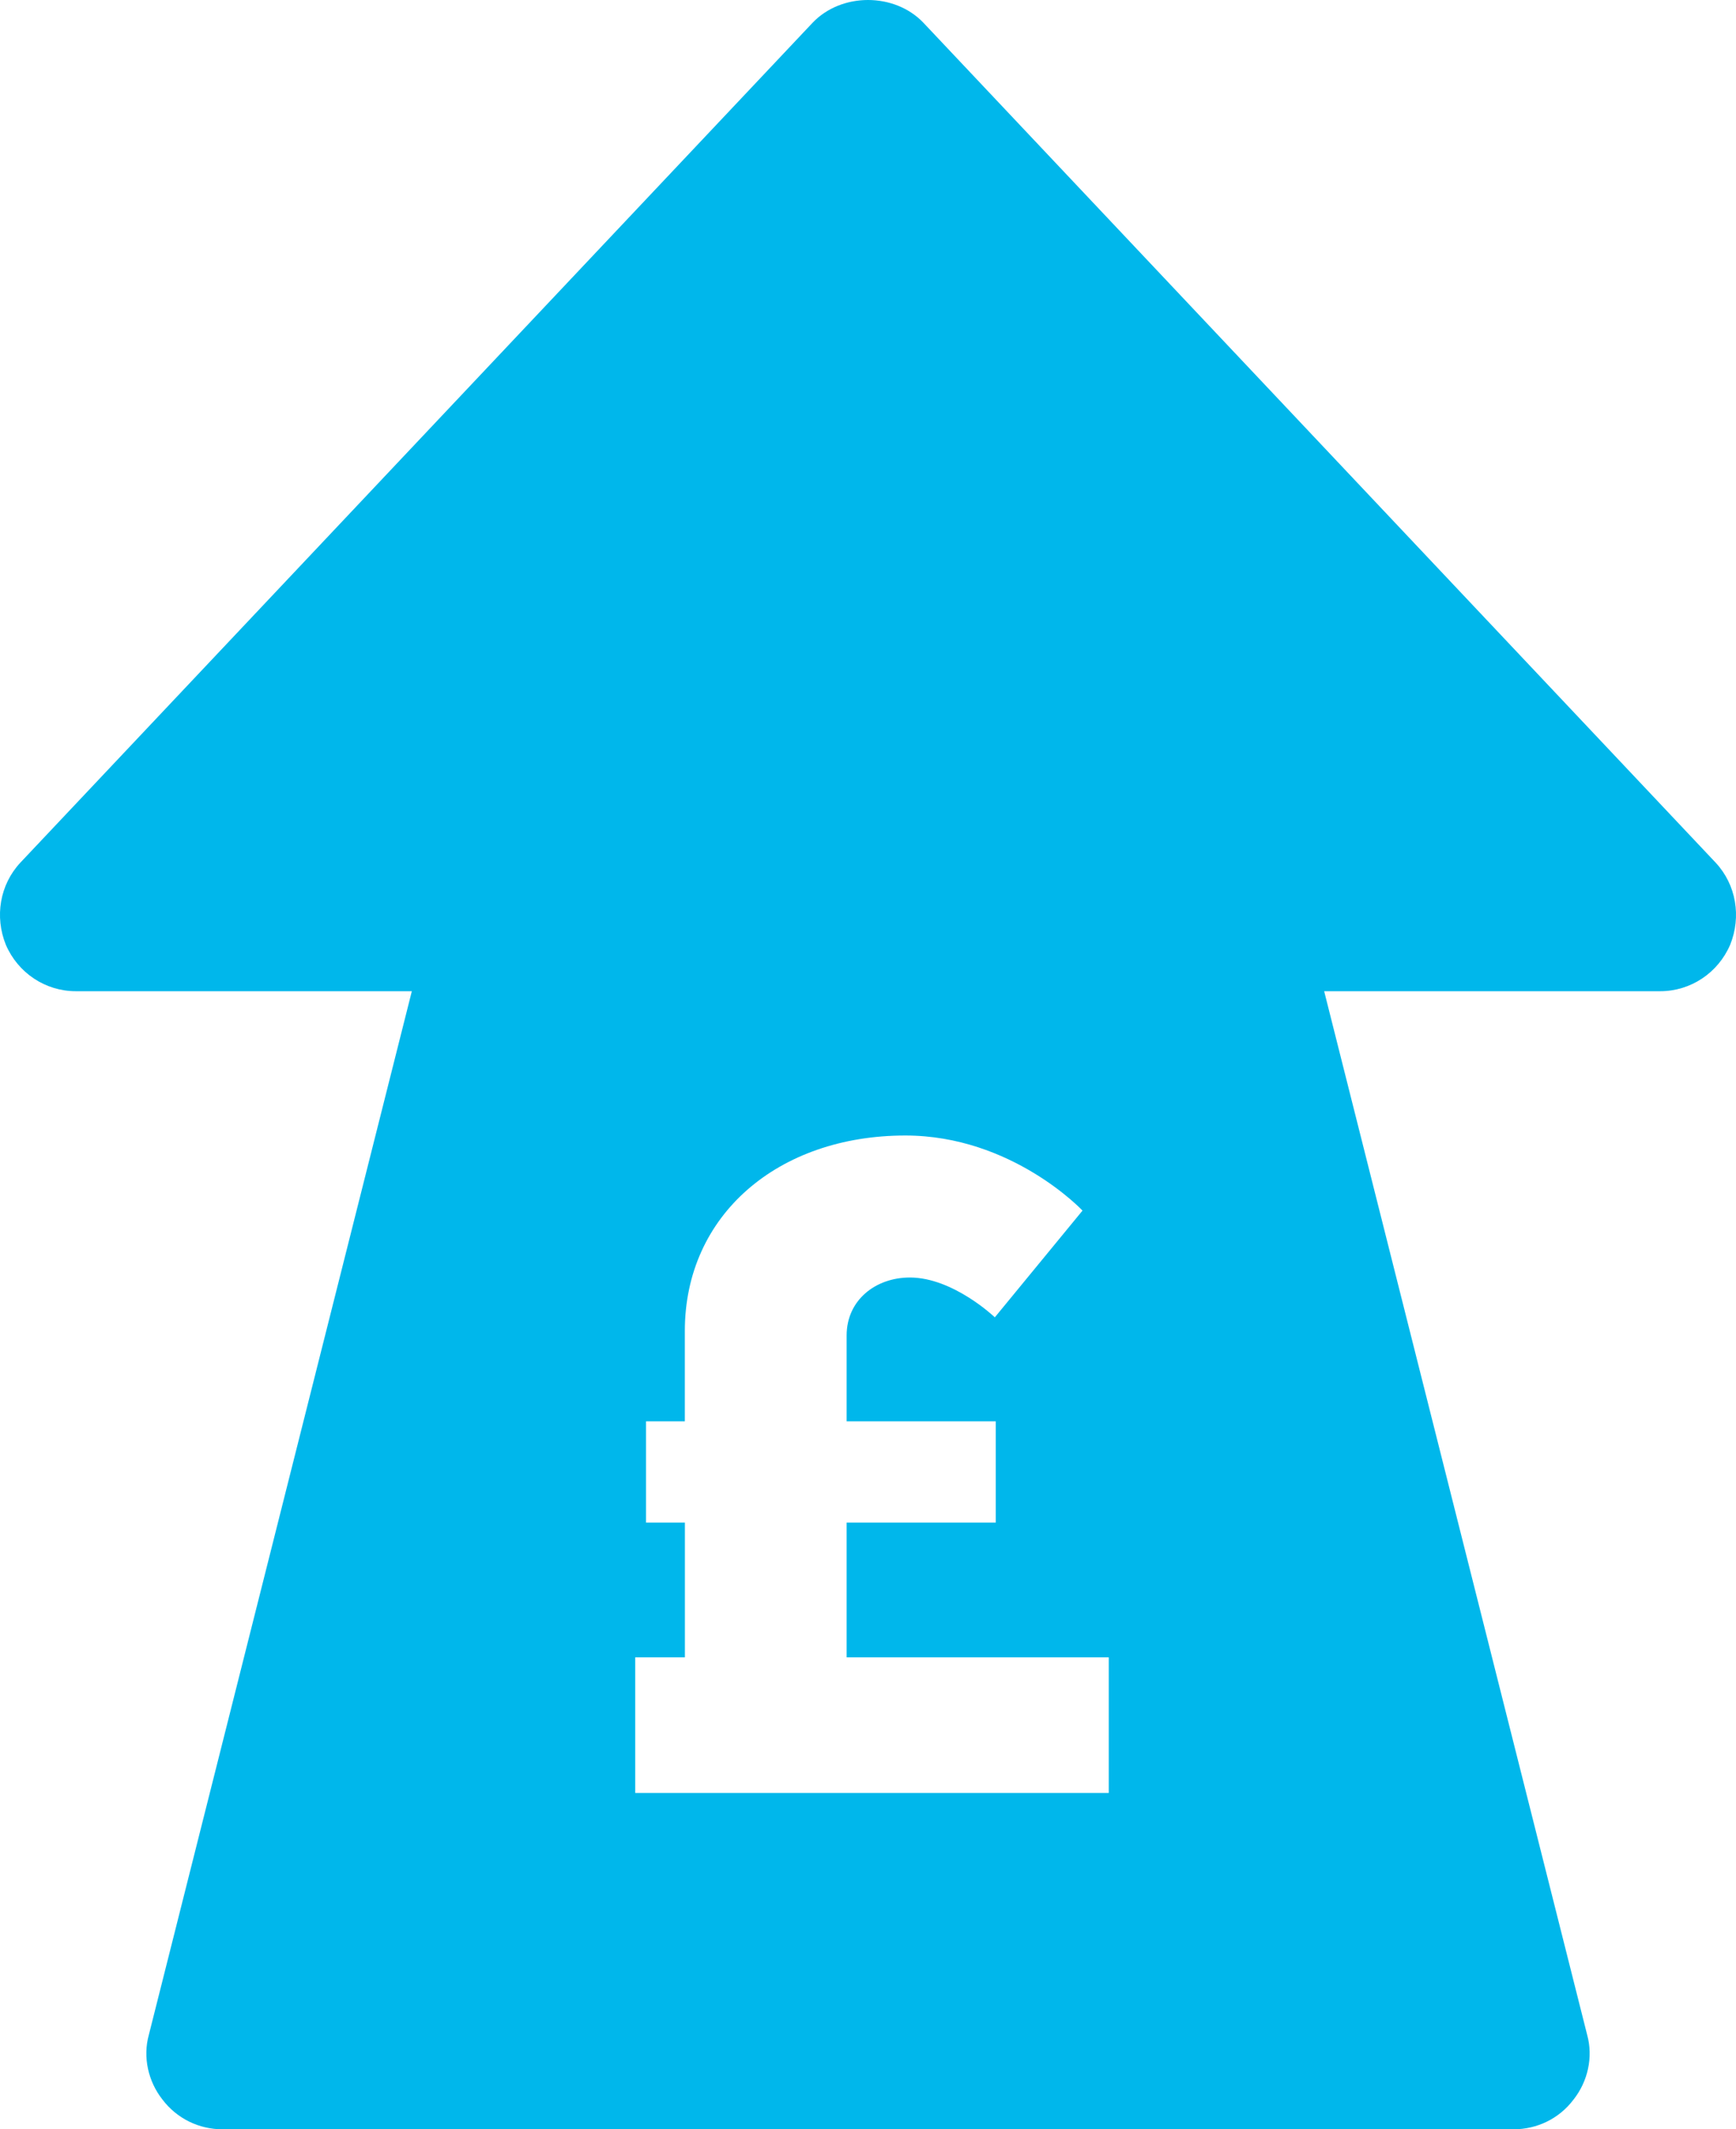
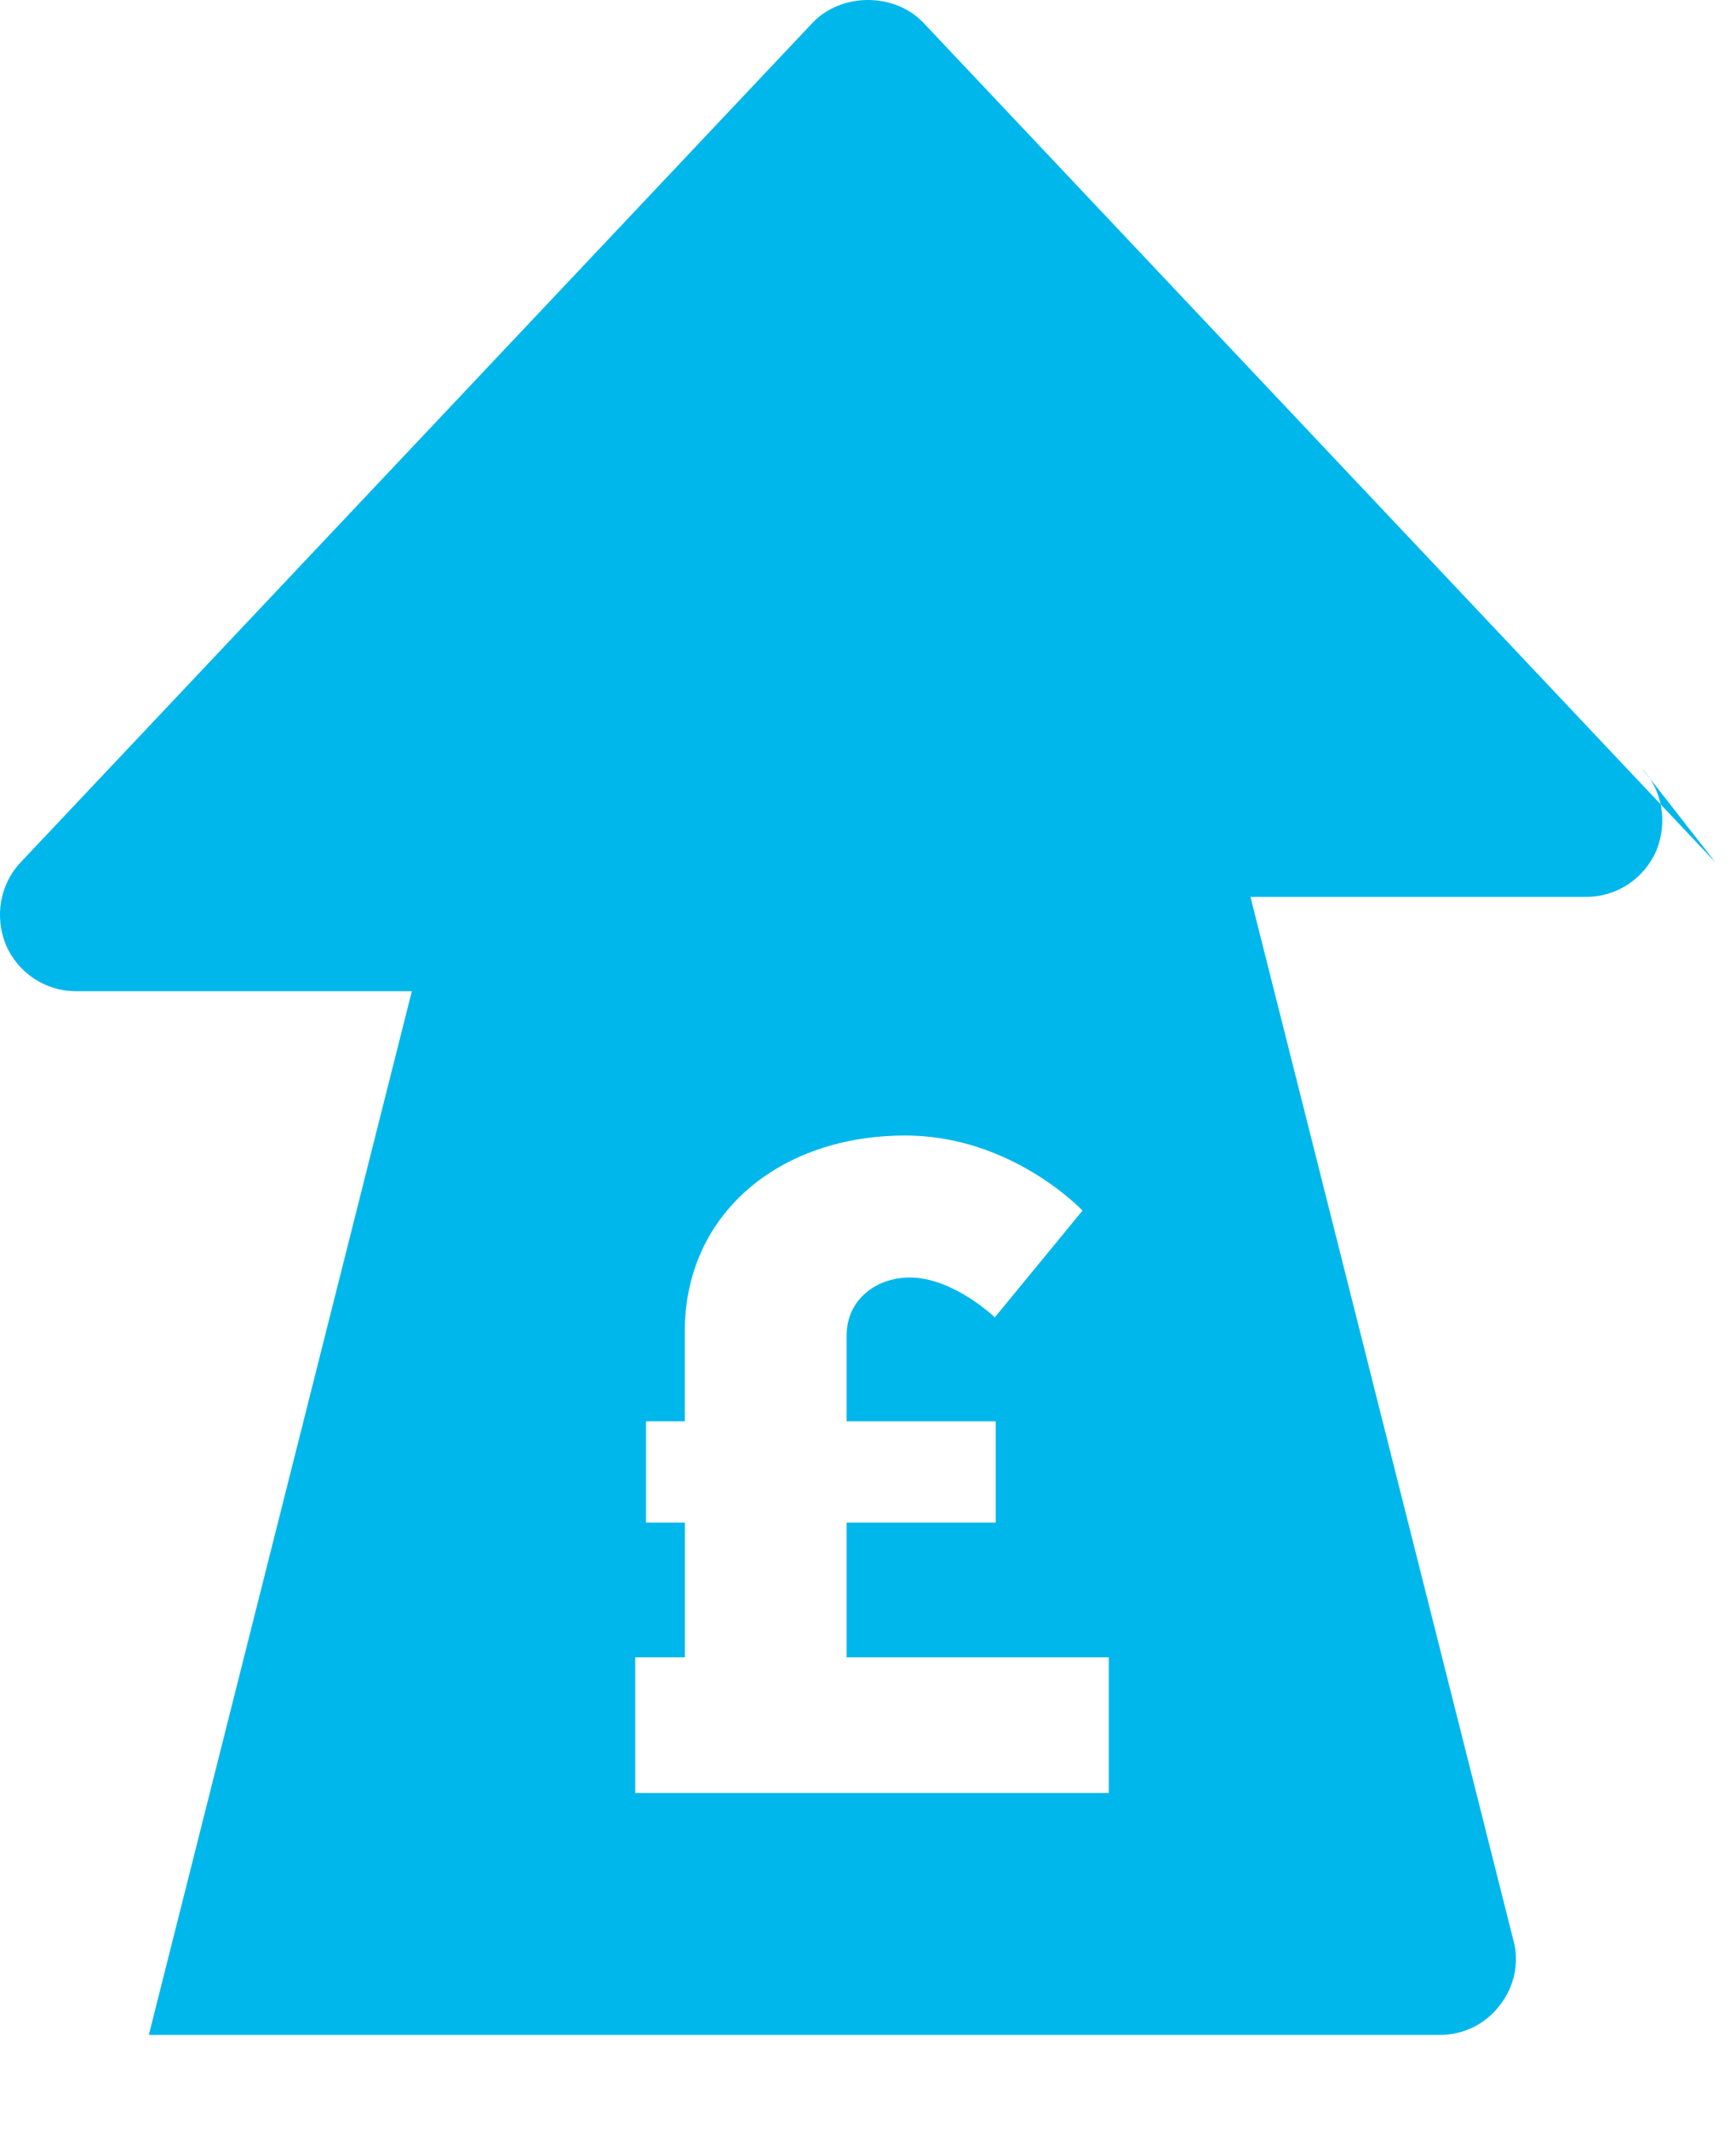
<svg xmlns="http://www.w3.org/2000/svg" id="Layer_2" viewBox="0 0 248.7 304.85">
  <defs>
    <style>.cls-1{fill:#00b7eb;}</style>
  </defs>
  <g id="Layer_1-2">
-     <path class="cls-1" d="M245.79,123.51L132.3,3.27c-4.14-4.36-11.76-4.36-15.9,0L2.91,123.51c-2.94,3.16-3.7,7.73-2.07,11.76,1.74,4.03,5.66,6.64,10.02,6.64h48.14l-37.68,149.43c-.87,3.16-.11,6.64,1.96,9.26,2.07,2.72,5.23,4.25,8.6,4.25h184.94c3.38,0,6.54-1.52,8.6-4.25,2.07-2.61,2.83-6.1,1.96-9.26l-37.68-149.43h48.14c4.36,0,8.28-2.61,10.02-6.64,1.63-4.03.87-8.6-2.07-11.76ZM92.54,203.49h5.57v-12.95c0-16.57,13.34-27.97,31.59-27.97,15.28,0,25.38,10.75,25.38,10.75l-12.56,15.28s-5.96-5.7-12.17-5.7c-4.92,0-9.06,3.24-9.06,8.29v12.3h21.36v14.5h-21.36v19.29h37.55v19.42h-67.84v-19.42h7.12v-19.29h-5.57v-14.5Z" />
+     <path class="cls-1" d="M245.79,123.51L132.3,3.27c-4.14-4.36-11.76-4.36-15.9,0L2.91,123.51c-2.94,3.16-3.7,7.73-2.07,11.76,1.74,4.03,5.66,6.64,10.02,6.64h48.14l-37.68,149.43h184.94c3.38,0,6.54-1.52,8.6-4.25,2.07-2.61,2.83-6.1,1.96-9.26l-37.68-149.43h48.14c4.36,0,8.28-2.61,10.02-6.64,1.63-4.03.87-8.6-2.07-11.76ZM92.54,203.49h5.57v-12.95c0-16.57,13.34-27.97,31.59-27.97,15.28,0,25.38,10.75,25.38,10.75l-12.56,15.28s-5.96-5.7-12.17-5.7c-4.92,0-9.06,3.24-9.06,8.29v12.3h21.36v14.5h-21.36v19.29h37.55v19.42h-67.84v-19.42h7.12v-19.29h-5.57v-14.5Z" />
  </g>
</svg>